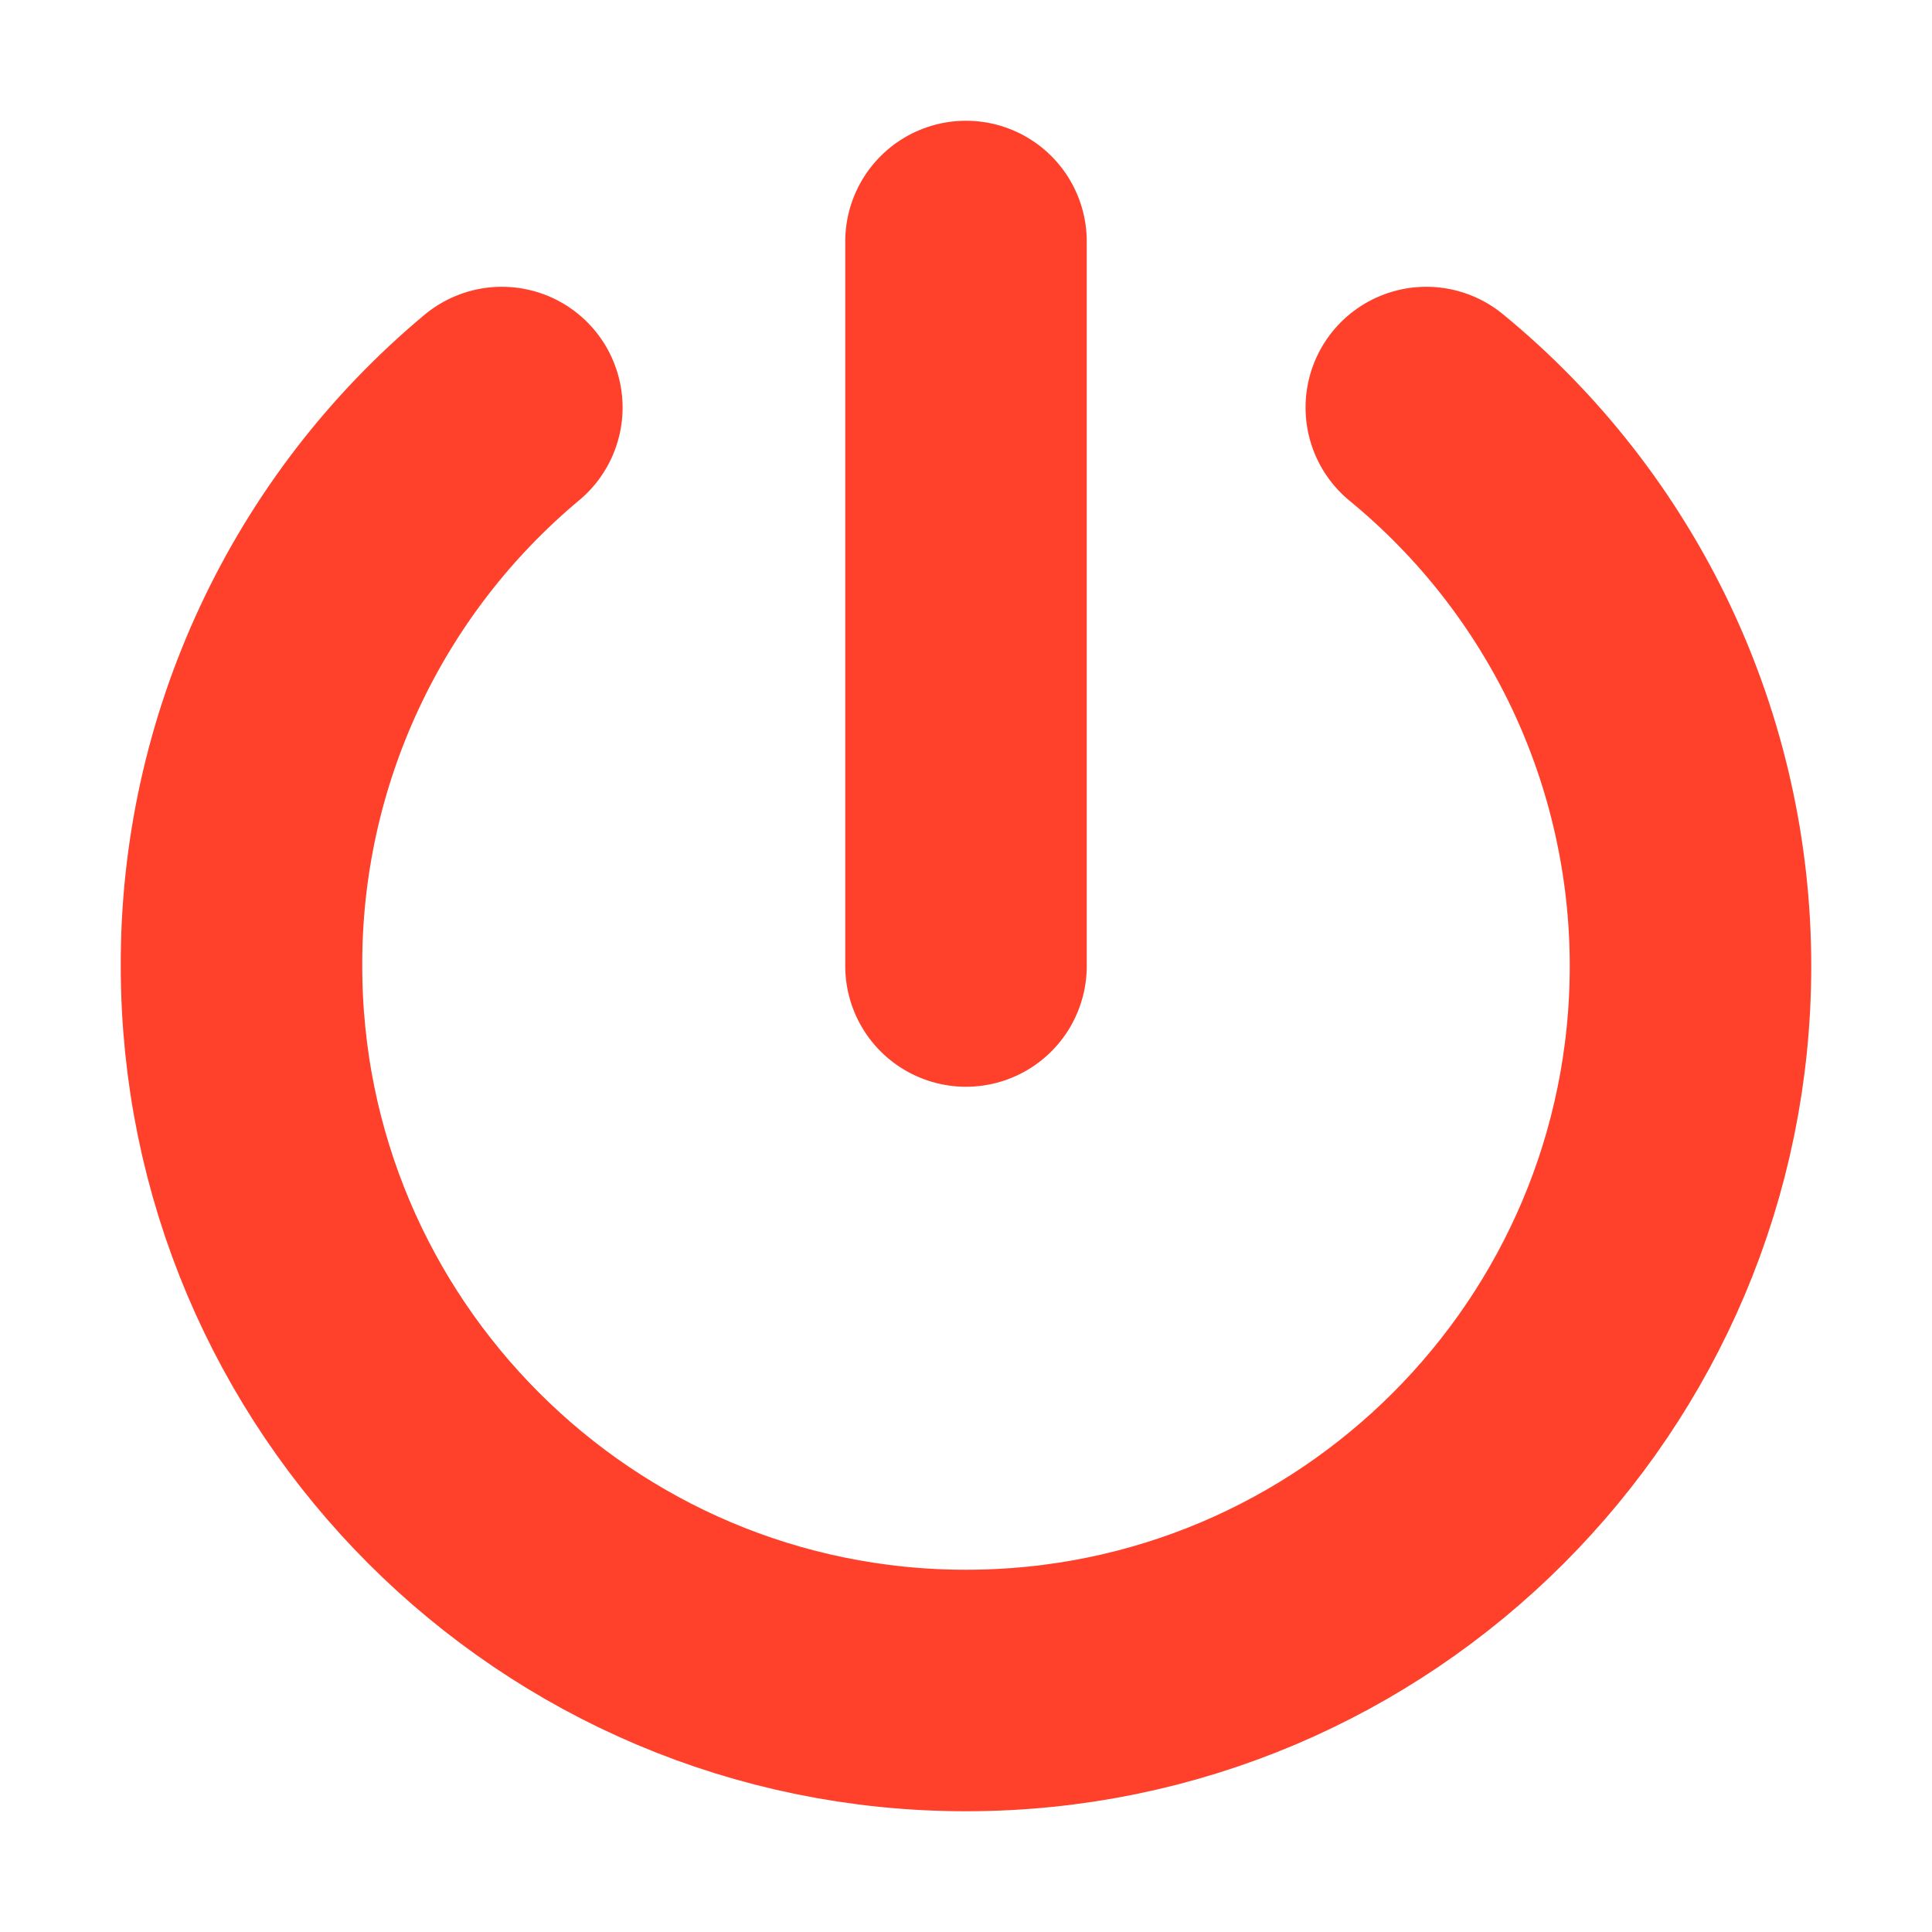
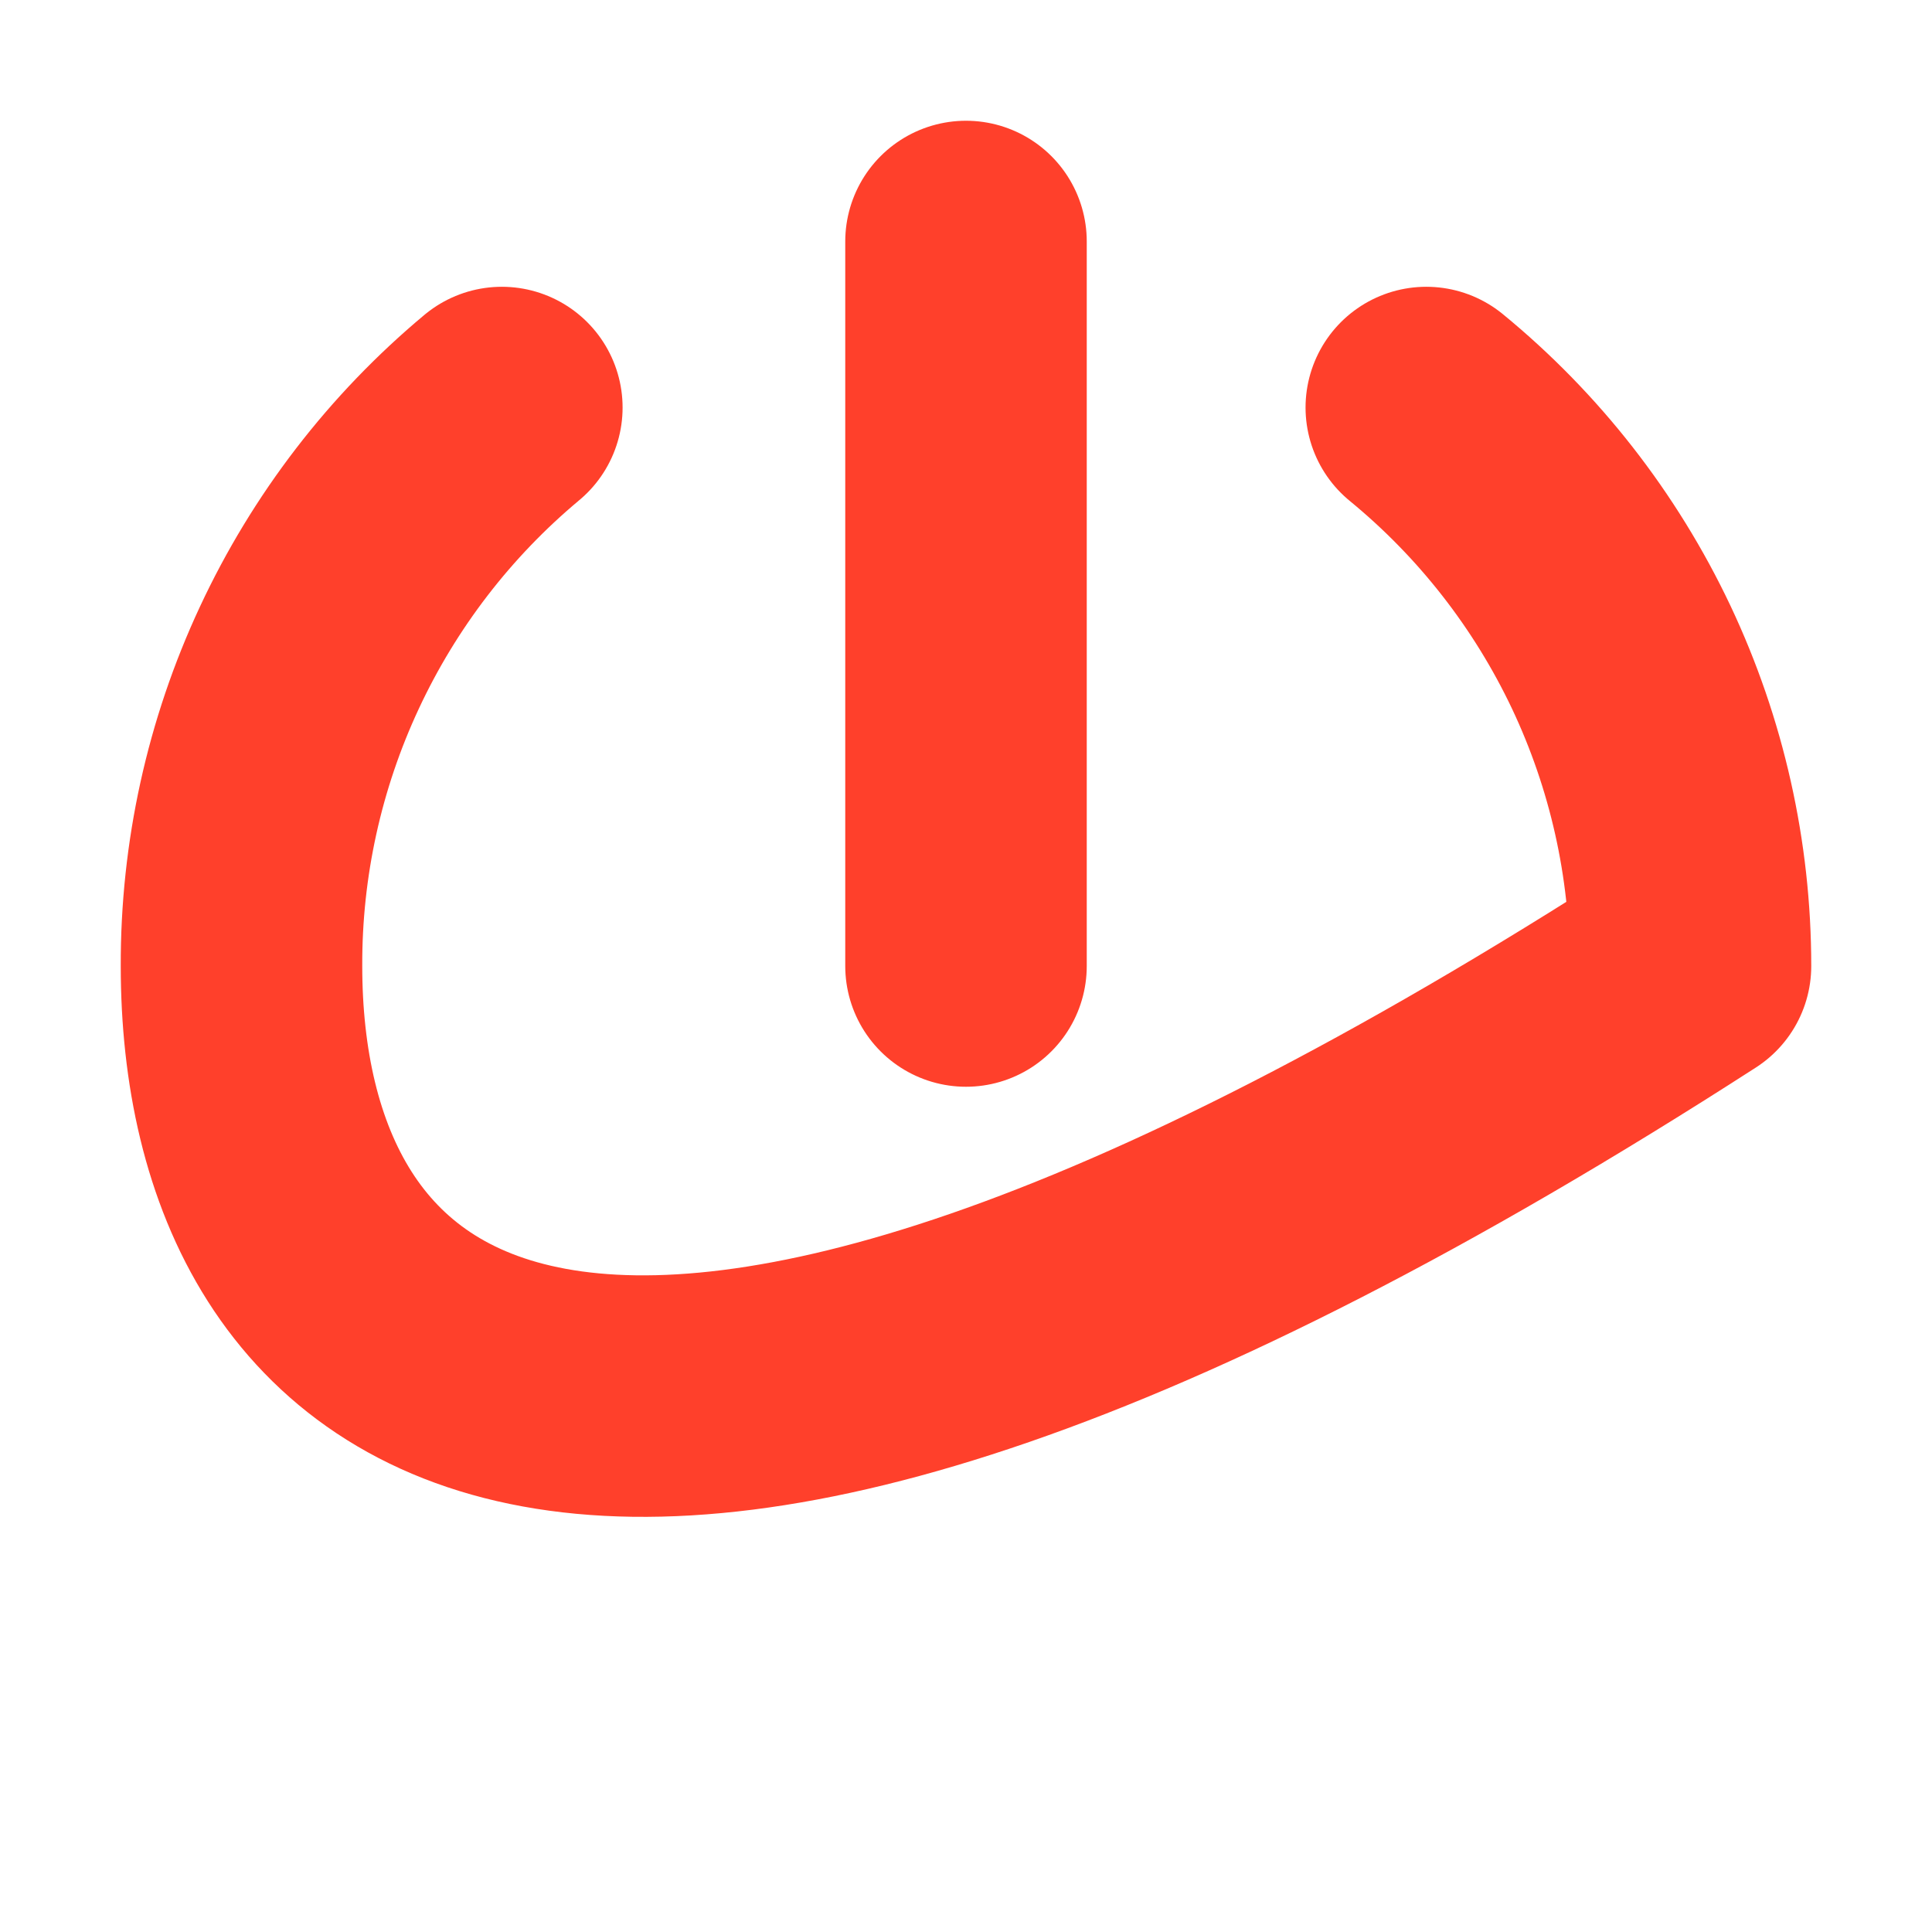
<svg xmlns="http://www.w3.org/2000/svg" width="16" height="16" viewBox="0 0 16 16" fill="none">
-   <path d="M11.812 3.375C12.496 3.936 13.047 4.642 13.426 5.442C13.804 6.242 14 7.115 14 8C14 11.312 11.312 14 8 14C4.688 14 2 11.312 2 8C1.997 7.118 2.189 6.246 2.562 5.447C2.935 4.647 3.479 3.94 4.156 3.375M8 2V8" stroke="#FF402B" stroke-width="2" stroke-linecap="round" stroke-linejoin="round" />
+   <path d="M11.812 3.375C12.496 3.936 13.047 4.642 13.426 5.442C13.804 6.242 14 7.115 14 8C4.688 14 2 11.312 2 8C1.997 7.118 2.189 6.246 2.562 5.447C2.935 4.647 3.479 3.94 4.156 3.375M8 2V8" stroke="#FF402B" stroke-width="2" stroke-linecap="round" stroke-linejoin="round" />
</svg>